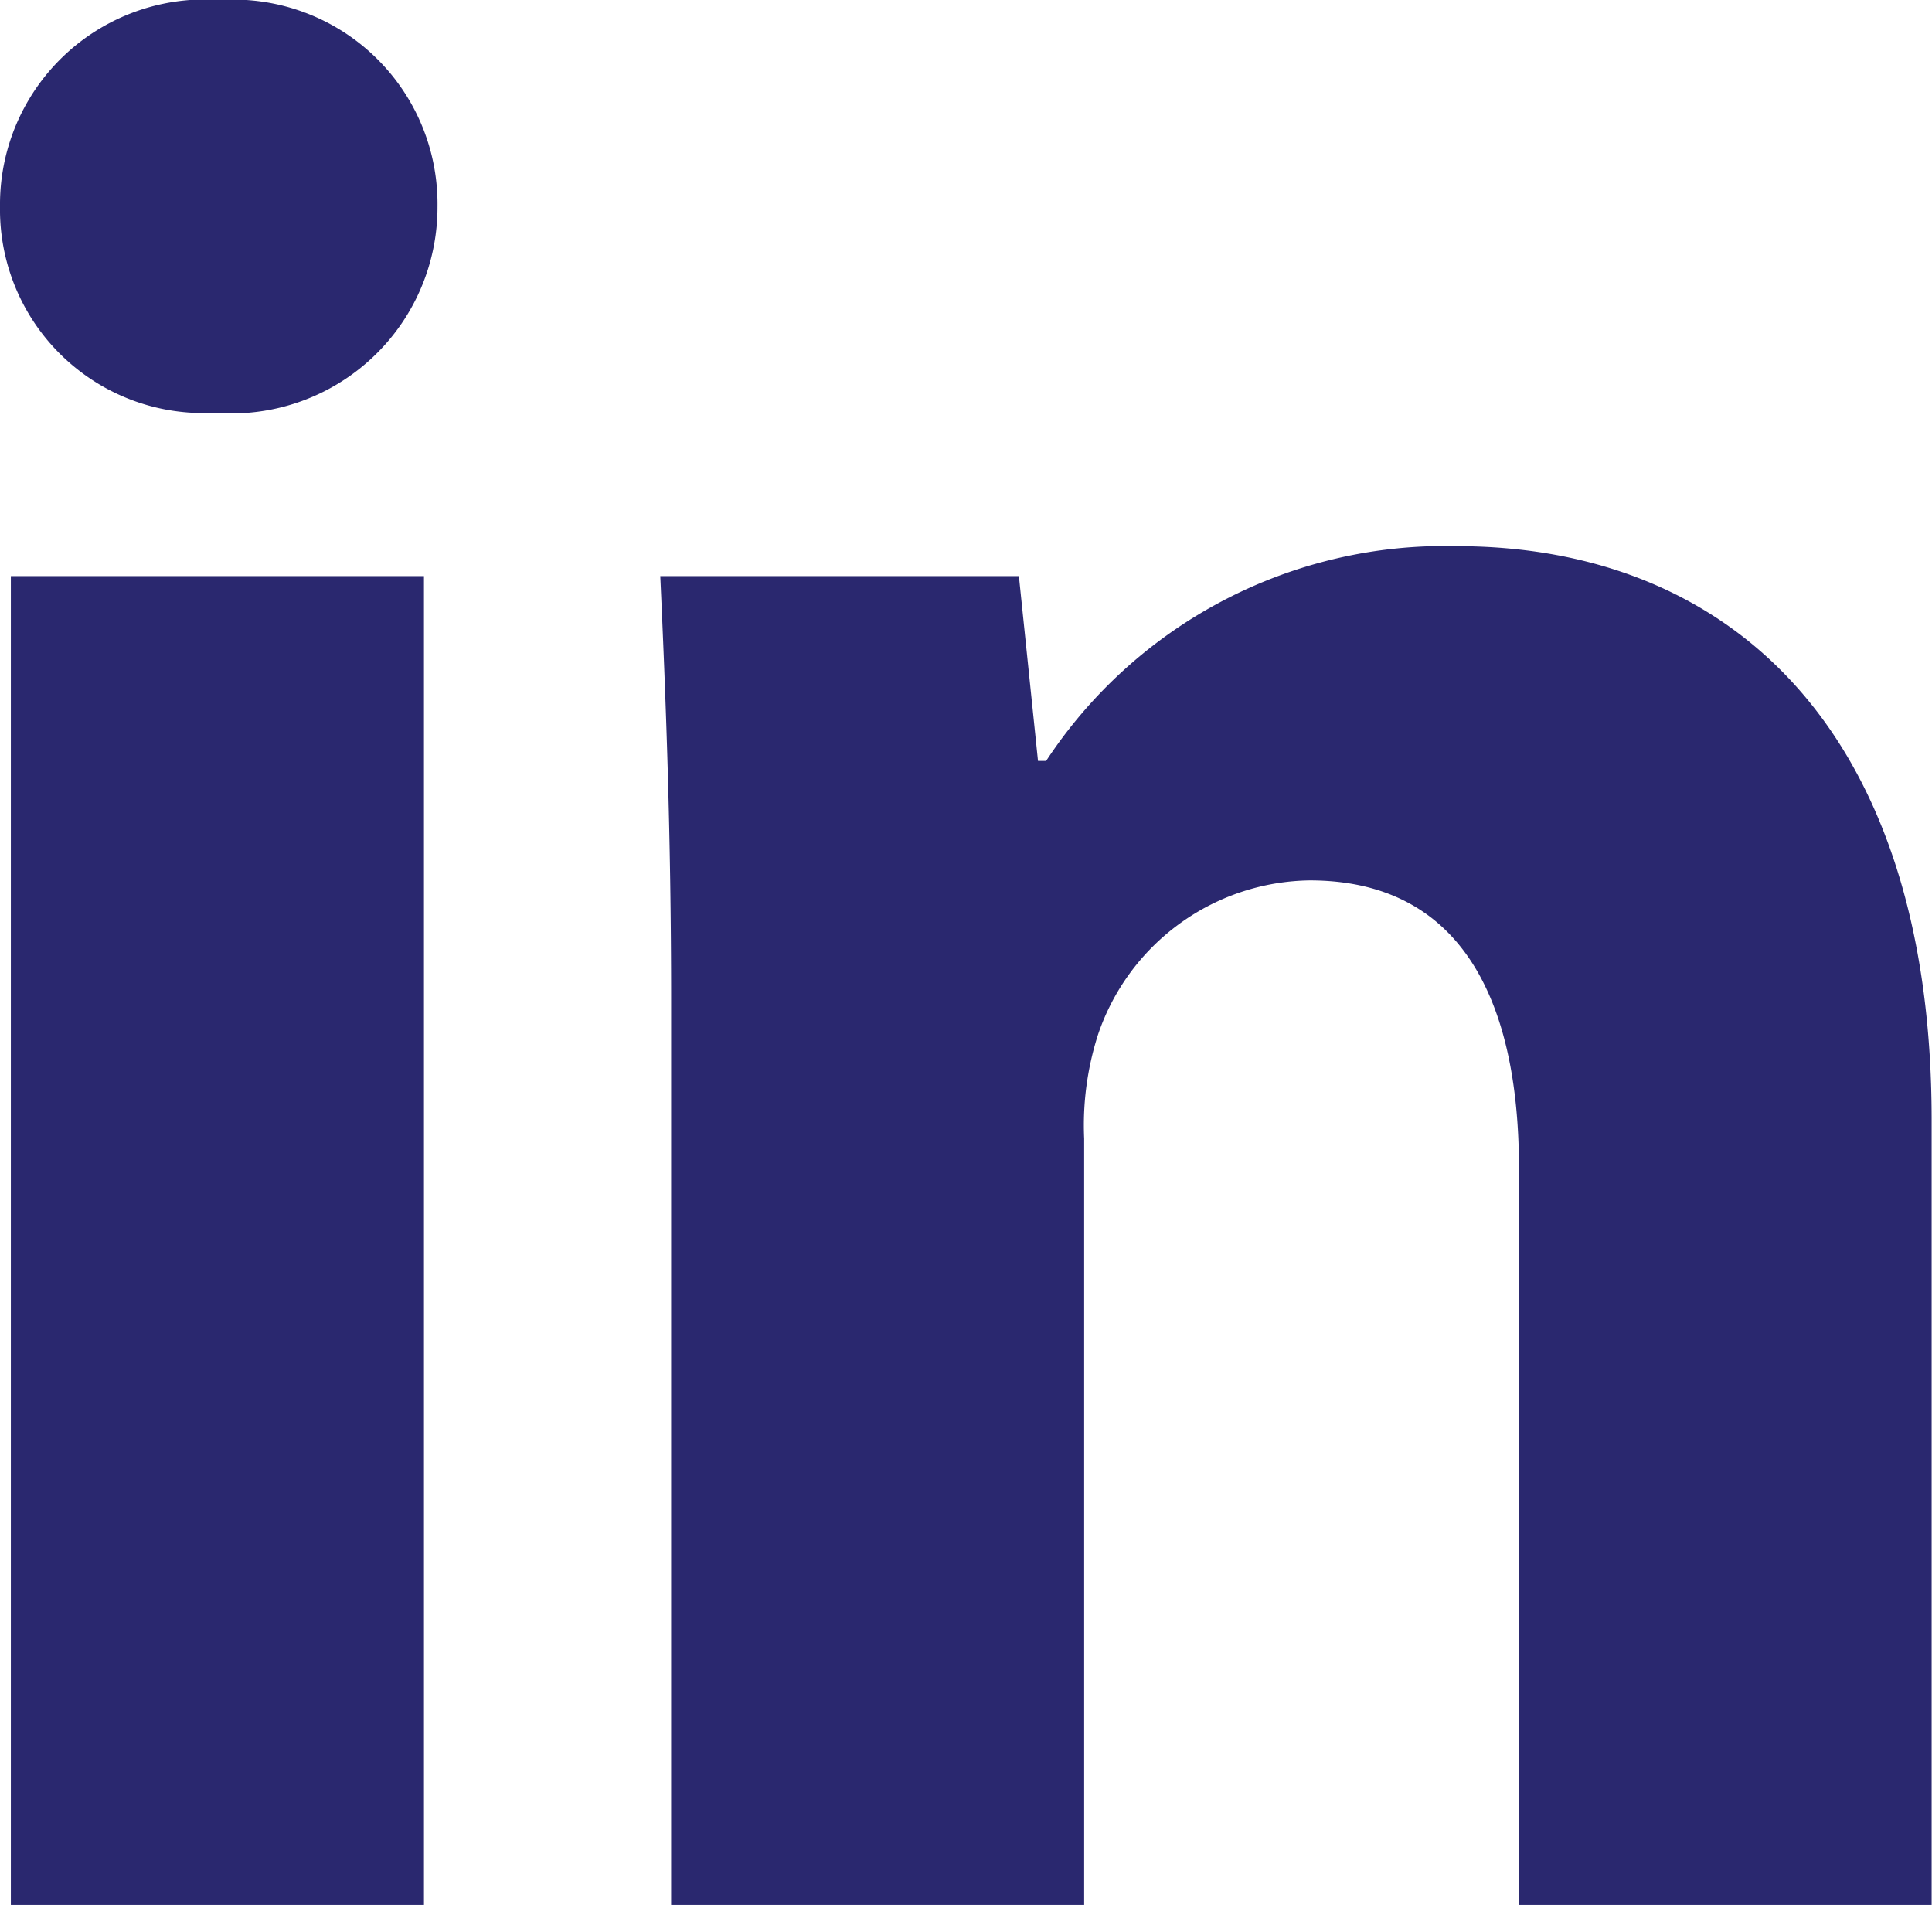
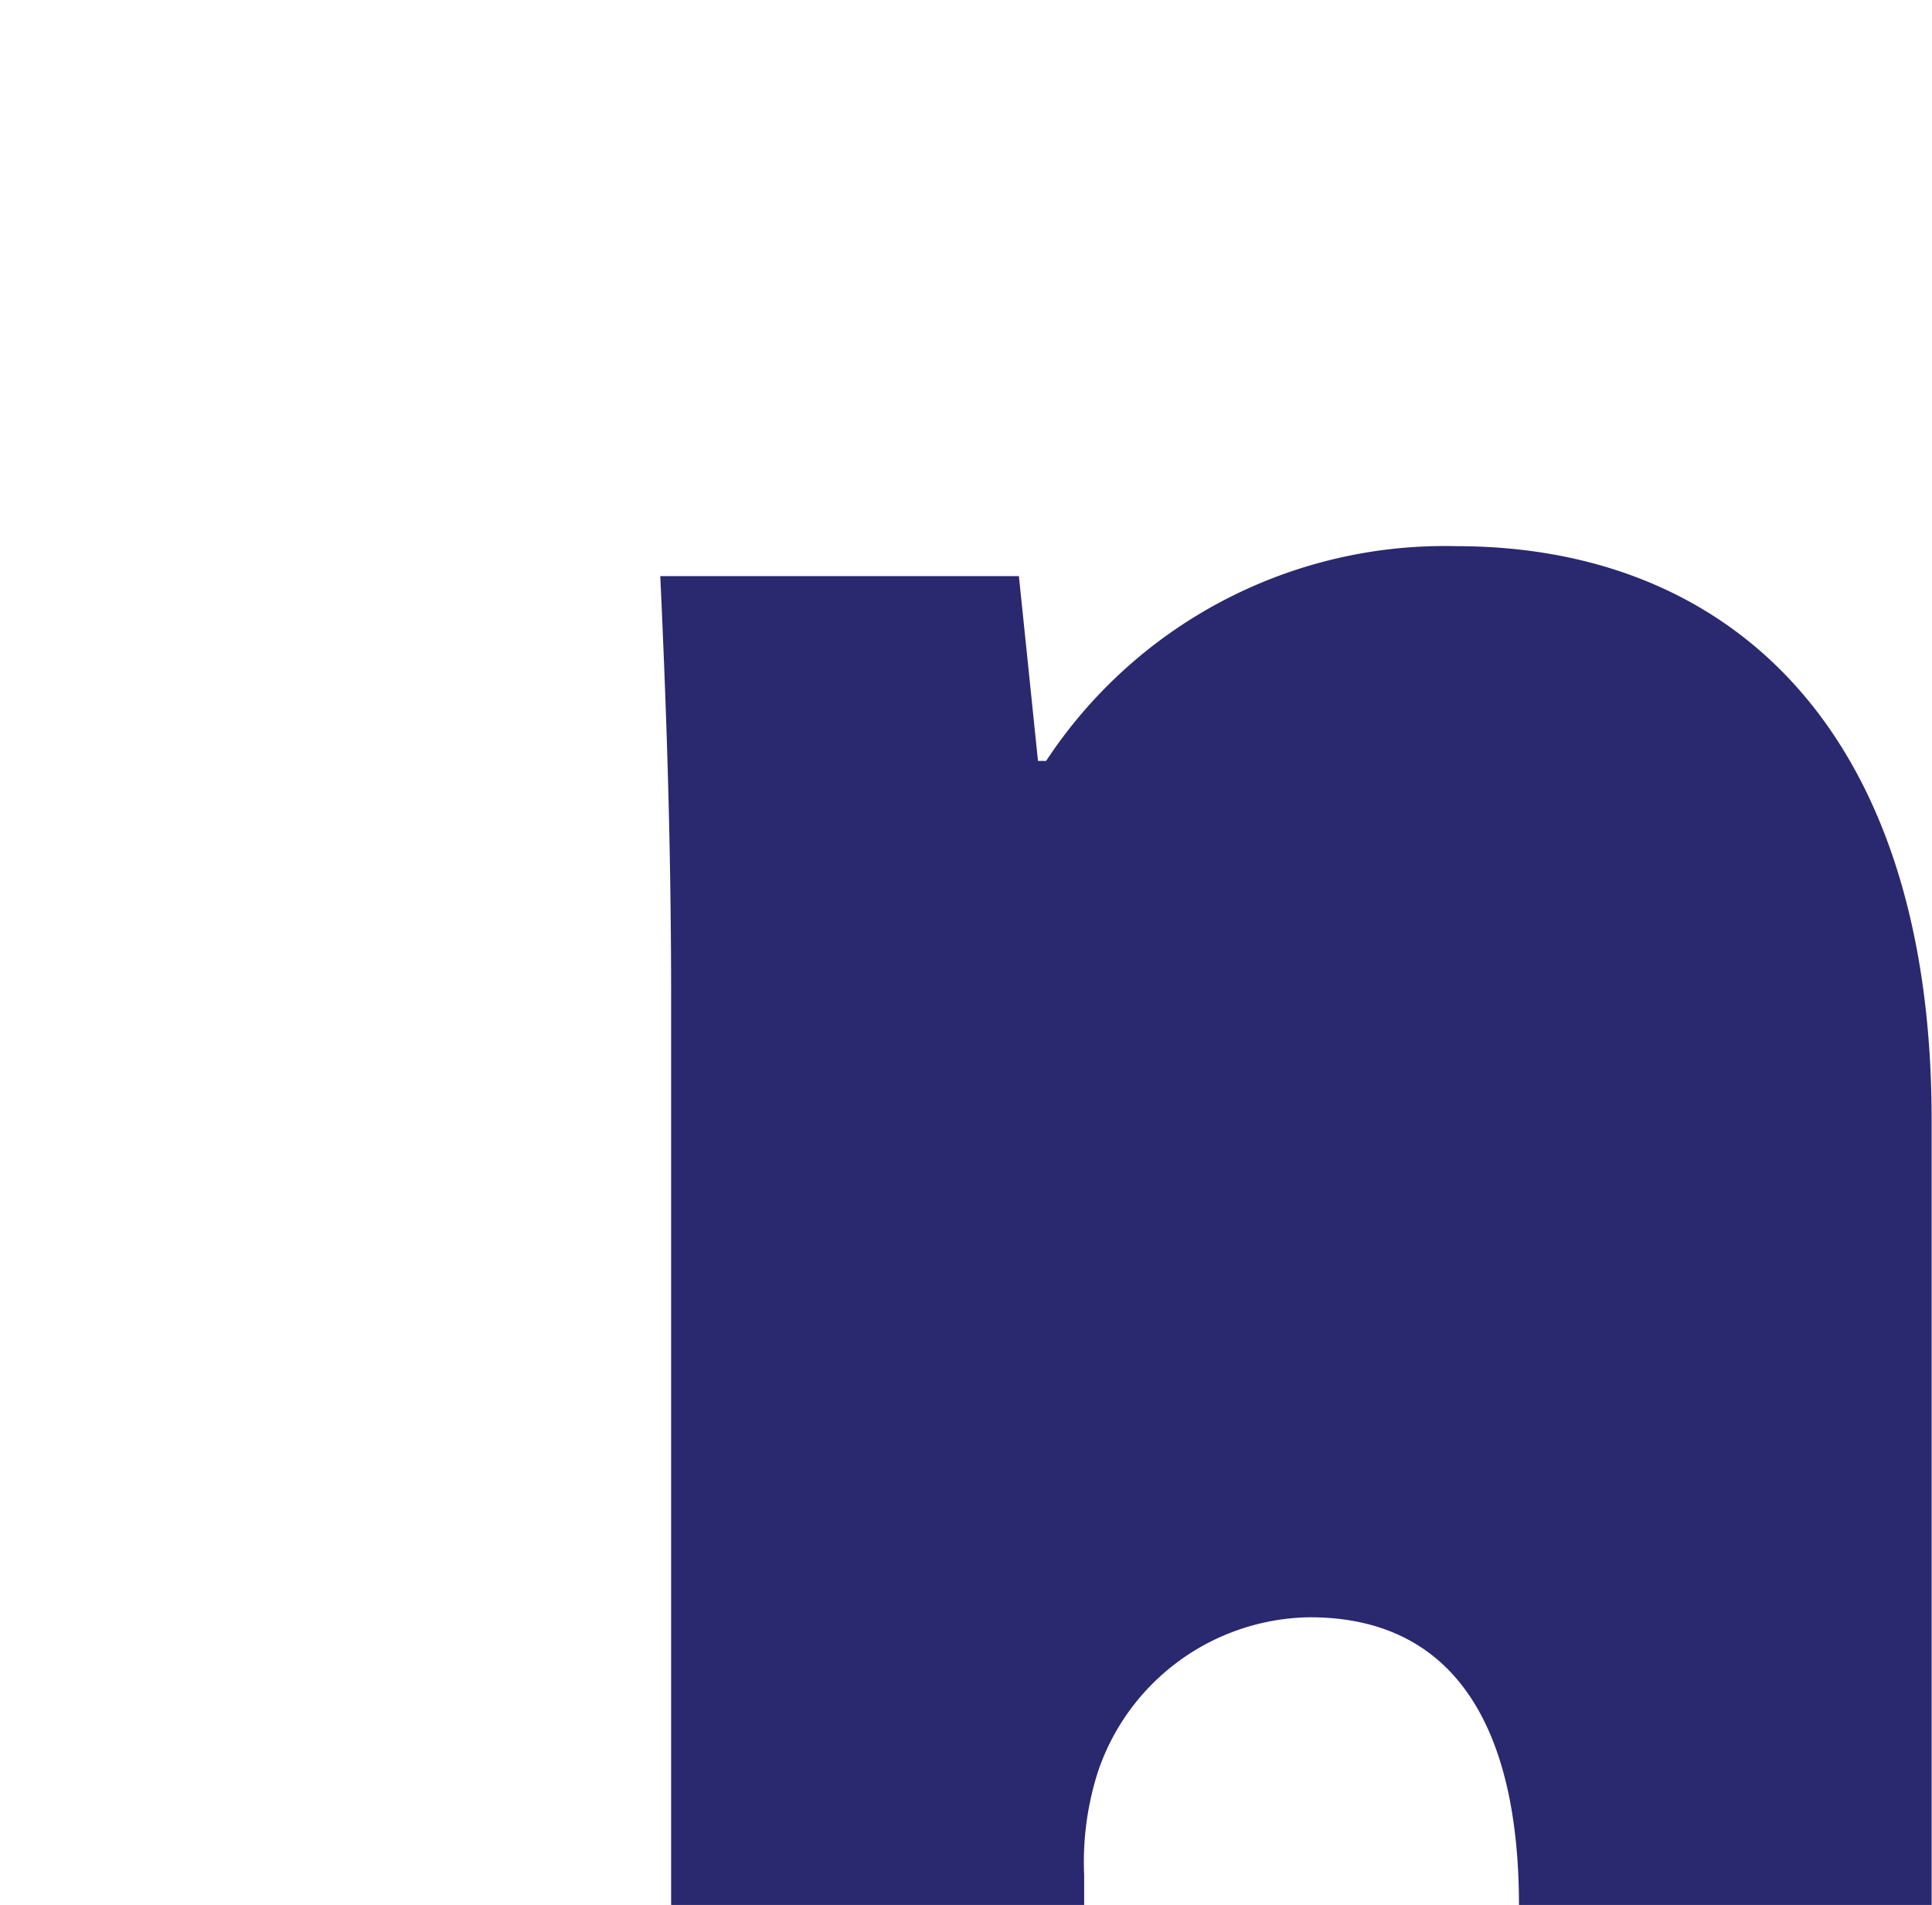
<svg xmlns="http://www.w3.org/2000/svg" width="21.55" height="21.248" viewBox="0 0 21.55 21.248">
  <g transform="translate(0 0)">
-     <path d="M4.88,2.935a2.3,2.3,0,0,1-2.486,2.3A2.27,2.27,0,0,1,0,2.935,2.287,2.287,0,0,1,2.455.631,2.279,2.279,0,0,1,4.88,2.935ZM.121,21.879V7.057H4.729V21.879H.121Z" transform="translate(0 -0.631)" fill="#2a286f" />
-     <path d="M30.879,31.136c0-1.849-.06-3.394-.121-4.728h4l.213,2.061h.091a5.322,5.322,0,0,1,4.577-2.395c3.031,0,5.3,2.031,5.3,6.4v8.76H40.336V33.015c0-1.91-.667-3.213-2.334-3.213a2.529,2.529,0,0,0-2.364,1.728,3.308,3.308,0,0,0-.152,1.152V41.23H30.879Z" transform="translate(-23.393 -19.982)" fill="#2a286f" />
+     <path d="M30.879,31.136c0-1.849-.06-3.394-.121-4.728h4l.213,2.061h.091a5.322,5.322,0,0,1,4.577-2.395c3.031,0,5.3,2.031,5.3,6.4v8.76H40.336c0-1.91-.667-3.213-2.334-3.213a2.529,2.529,0,0,0-2.364,1.728,3.308,3.308,0,0,0-.152,1.152V41.23H30.879Z" transform="translate(-23.393 -19.982)" fill="#2a286f" />
  </g>
</svg>